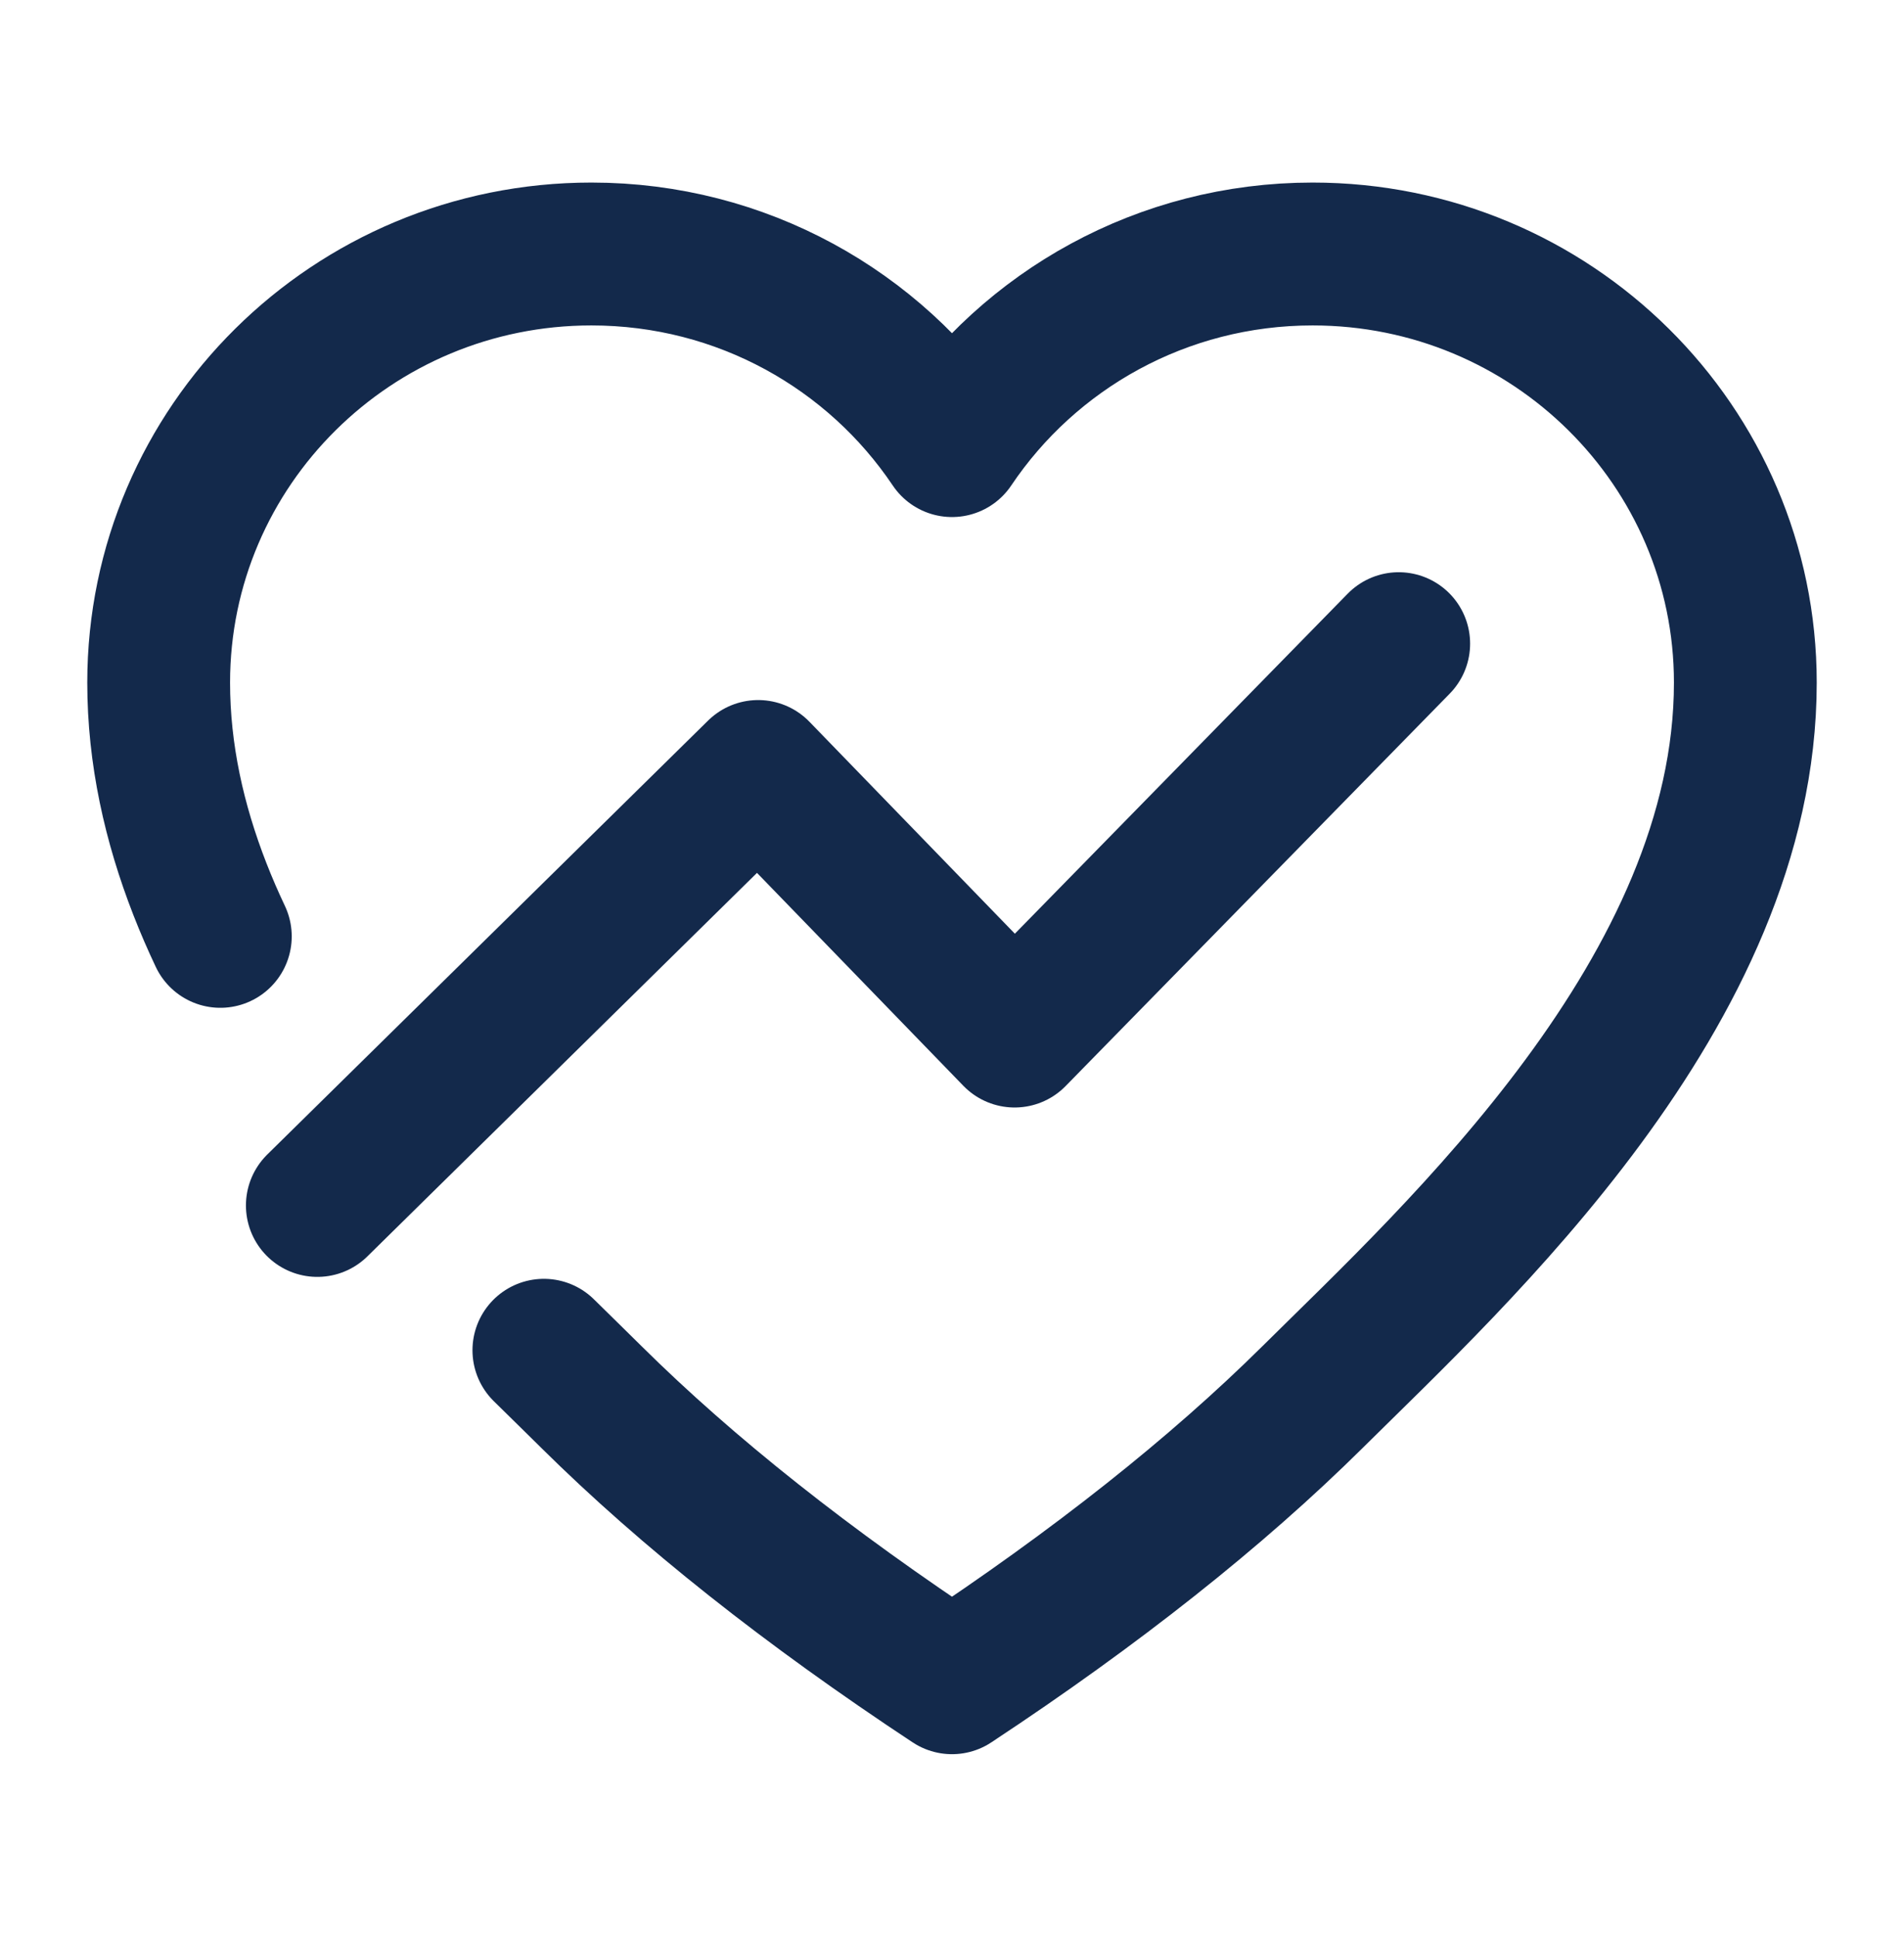
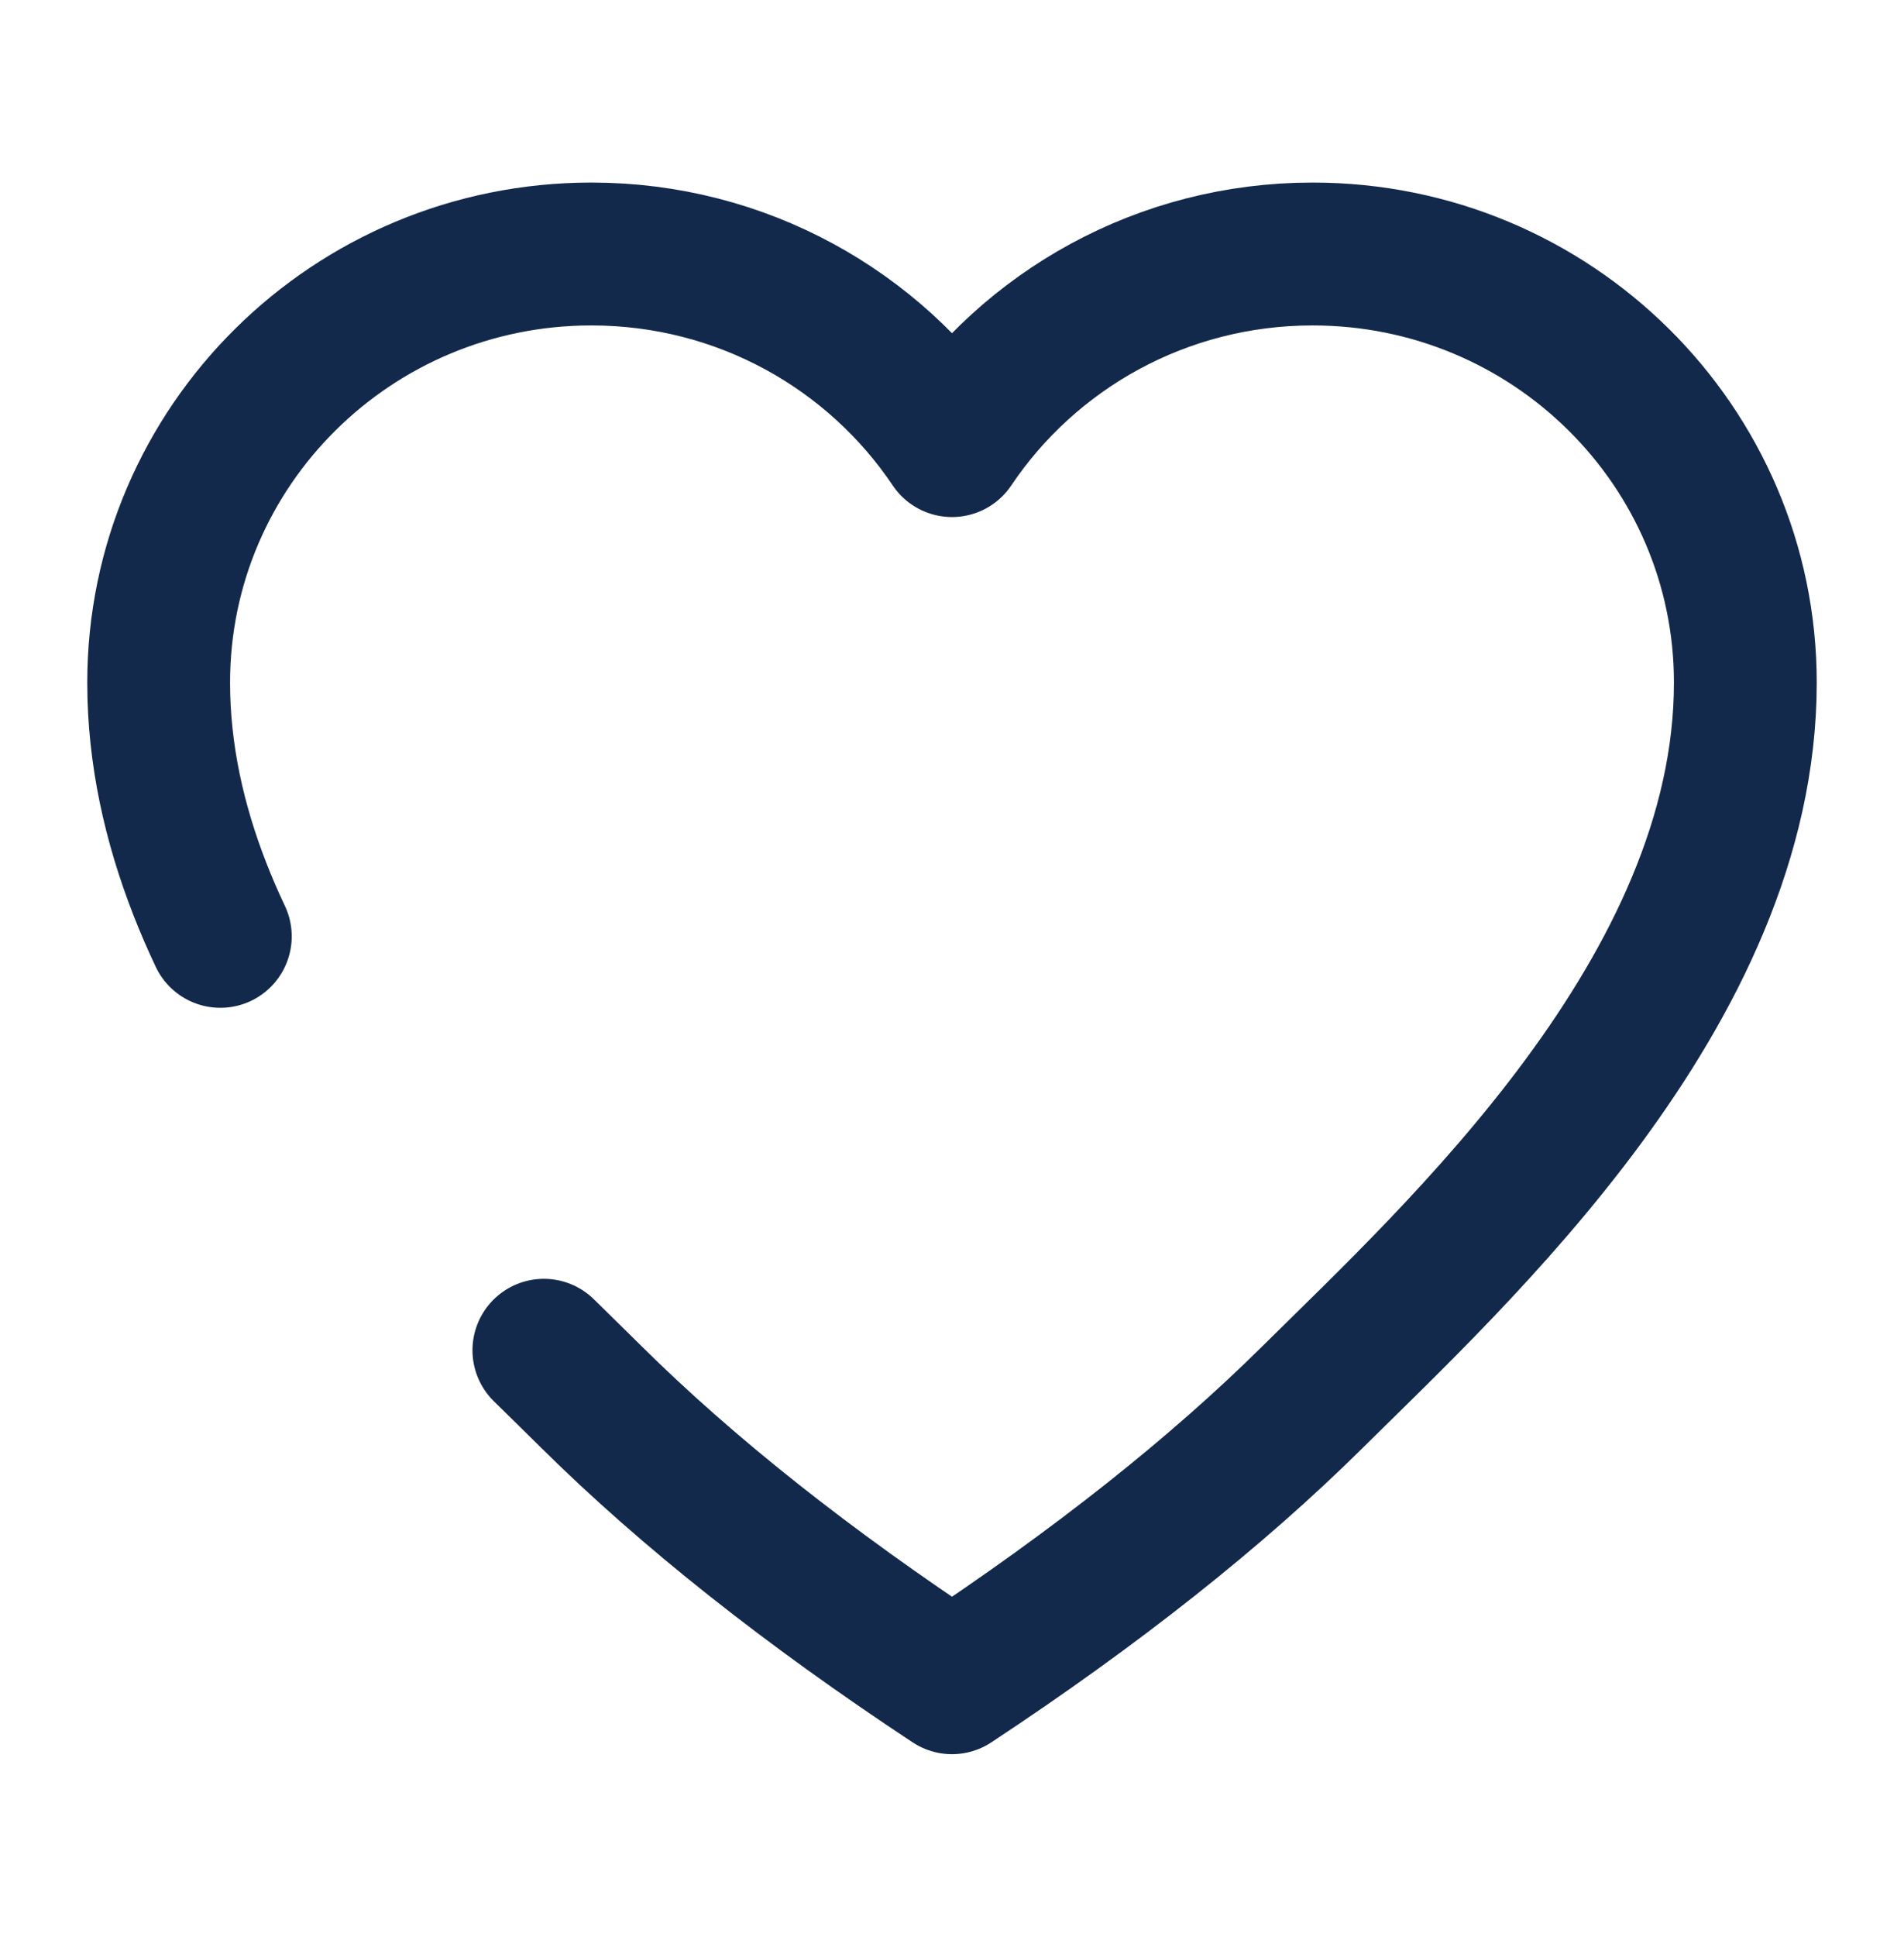
<svg xmlns="http://www.w3.org/2000/svg" width="60" height="61" viewBox="0 0 60 61" fill="none">
  <path d="M6.943 29.492C6.712 29.004 6.497 28.509 6.301 28.007C5.491 25.934 5 23.755 5 21.5C5 14.044 11.105 8 18.636 8C23.38 8 27.557 10.397 30 14.035C32.443 10.397 36.62 8 41.364 8C48.895 8 55 14.044 55 21.5C55 31.206 45.909 39.5 41.364 44C38.333 47 34.545 50 30 53C25.454 50 21.667 47 18.636 44C18.179 43.547 17.675 43.056 17.139 42.528" stroke="#13294B" stroke-width="4.5" stroke-linecap="round" stroke-linejoin="round" />
-   <path d="M10 37.967L23.892 24.299L31.973 32.632L44.077 20.273" stroke="#13294B" stroke-width="4.5" stroke-linecap="round" stroke-linejoin="round" />
</svg>